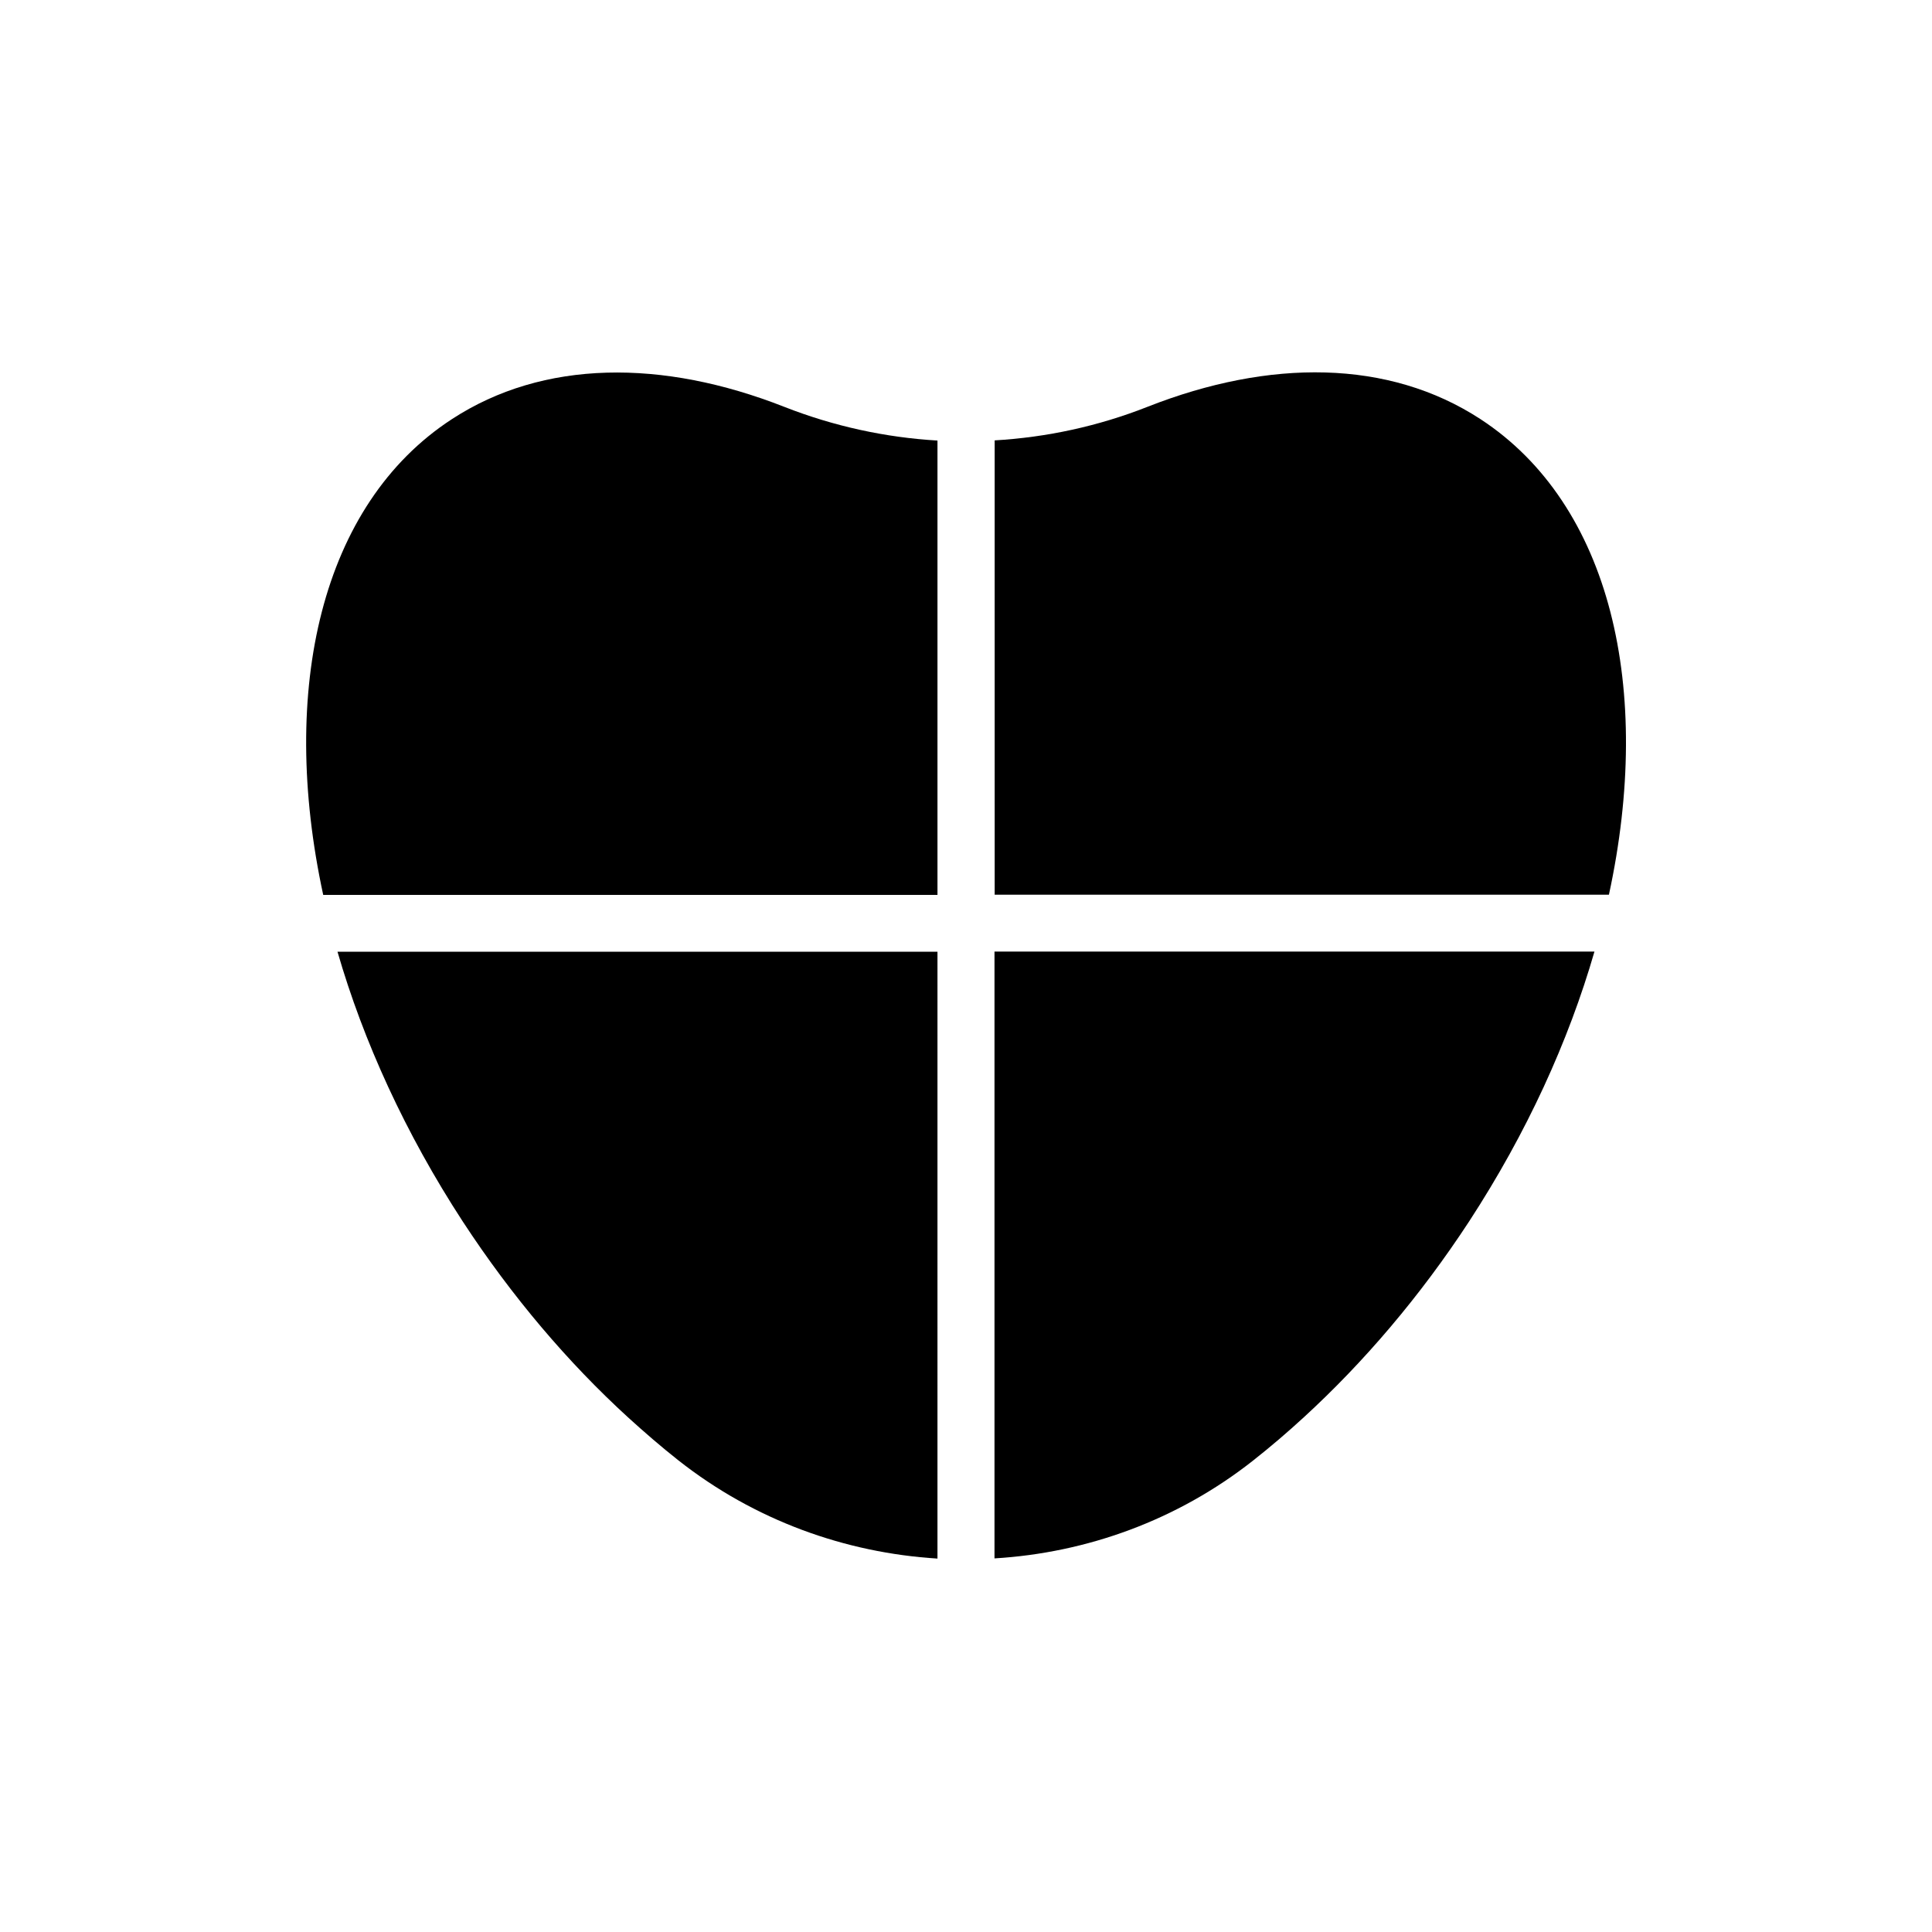
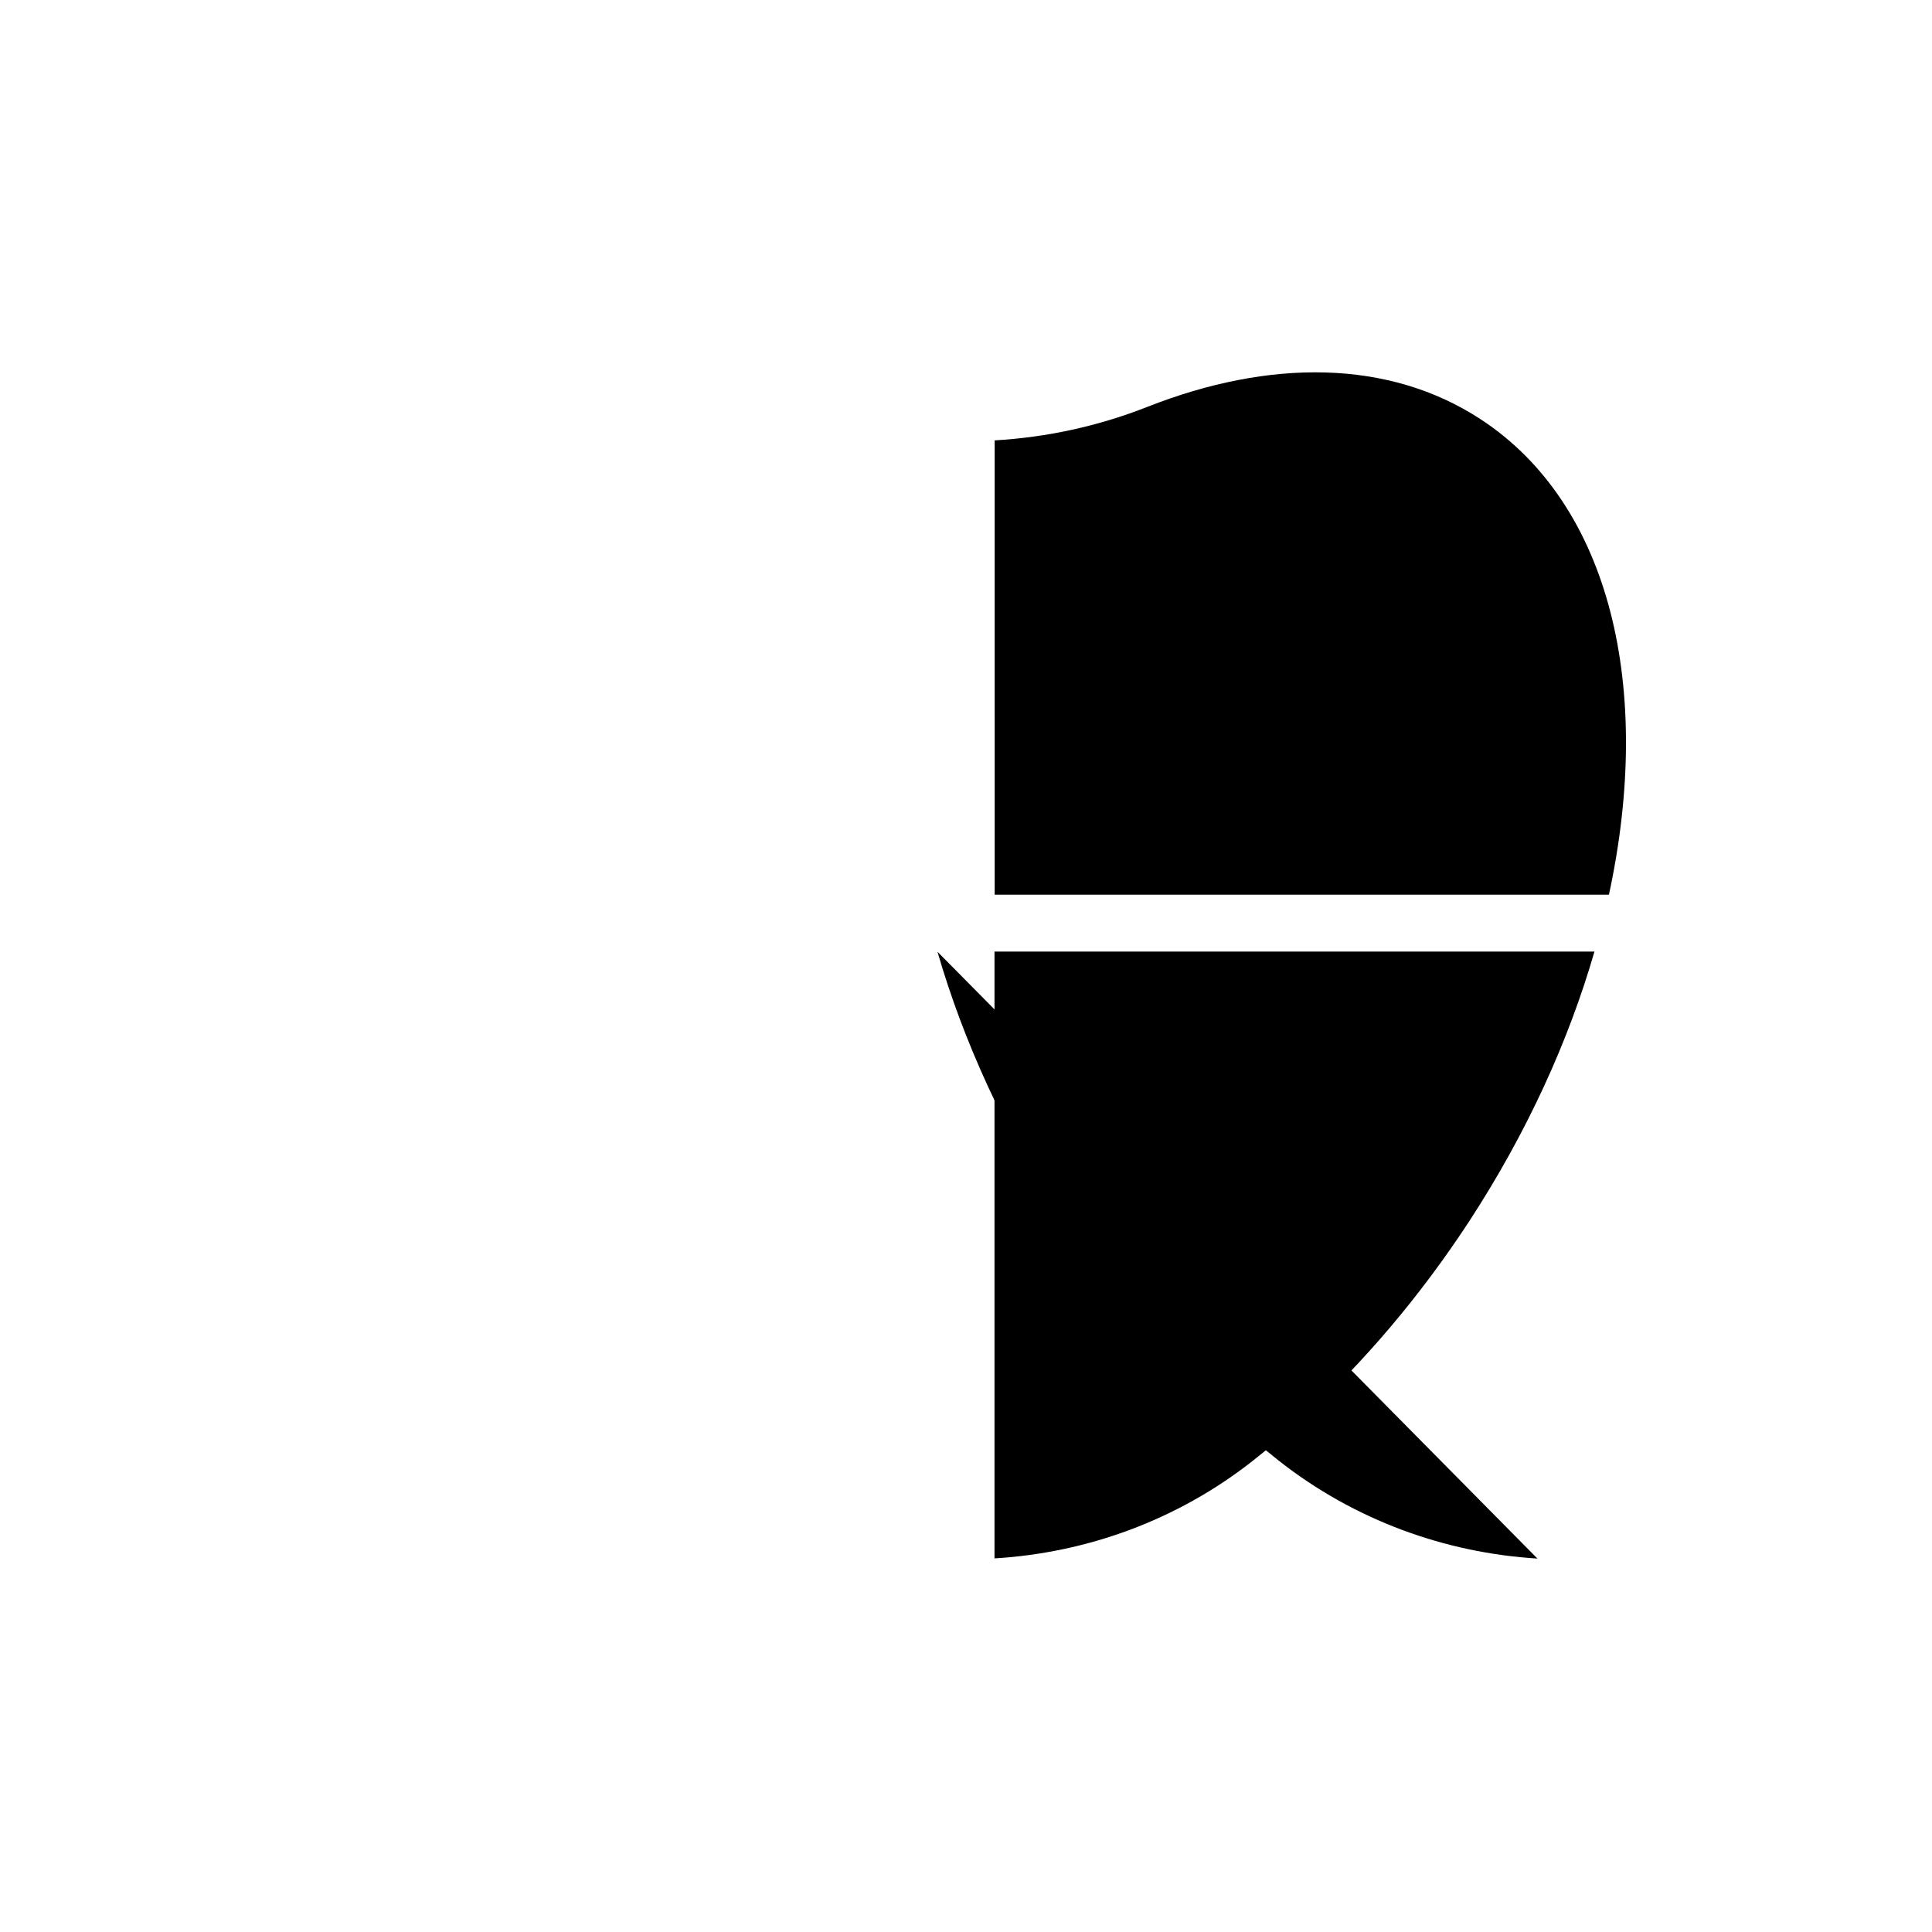
<svg xmlns="http://www.w3.org/2000/svg" fill="#000000" width="800px" height="800px" version="1.1" viewBox="144 144 512 512">
  <g>
    <path d="m407.55 381.11h162.83c11.789-54.512 0.555-103.43-34.059-126.05-24.336-15.871-55.871-15.973-88.168-3.273-13.148 5.188-26.801 8.113-40.559 8.918l0.004 120.41z" />
-     <path d="m392.44 381.11v-120.36c-13.754-0.805-27.457-3.777-40.559-8.918-32.293-12.695-63.883-12.594-88.168 3.273-34.613 22.57-45.848 71.539-34.059 126.05h162.79z" />
    <path d="m407.55 396.22v160.77c24.383-1.461 48.465-10.078 68.617-25.996 4.535-3.578 9.02-7.406 13.402-11.438 15.82-14.508 30.73-31.941 43.781-51.891 15.266-23.426 26.348-47.762 33.199-71.492h-159z" />
-     <path d="m392.44 396.22h-159c6.852 23.68 17.938 48.062 33.199 71.492 13.047 19.949 27.91 37.383 43.781 51.891 4.434 4.031 8.867 7.859 13.402 11.438 20.152 15.871 44.184 24.484 68.617 25.996z" />
+     <path d="m392.44 396.22c6.852 23.68 17.938 48.062 33.199 71.492 13.047 19.949 27.91 37.383 43.781 51.891 4.434 4.031 8.867 7.859 13.402 11.438 20.152 15.871 44.184 24.484 68.617 25.996z" />
  </g>
</svg>